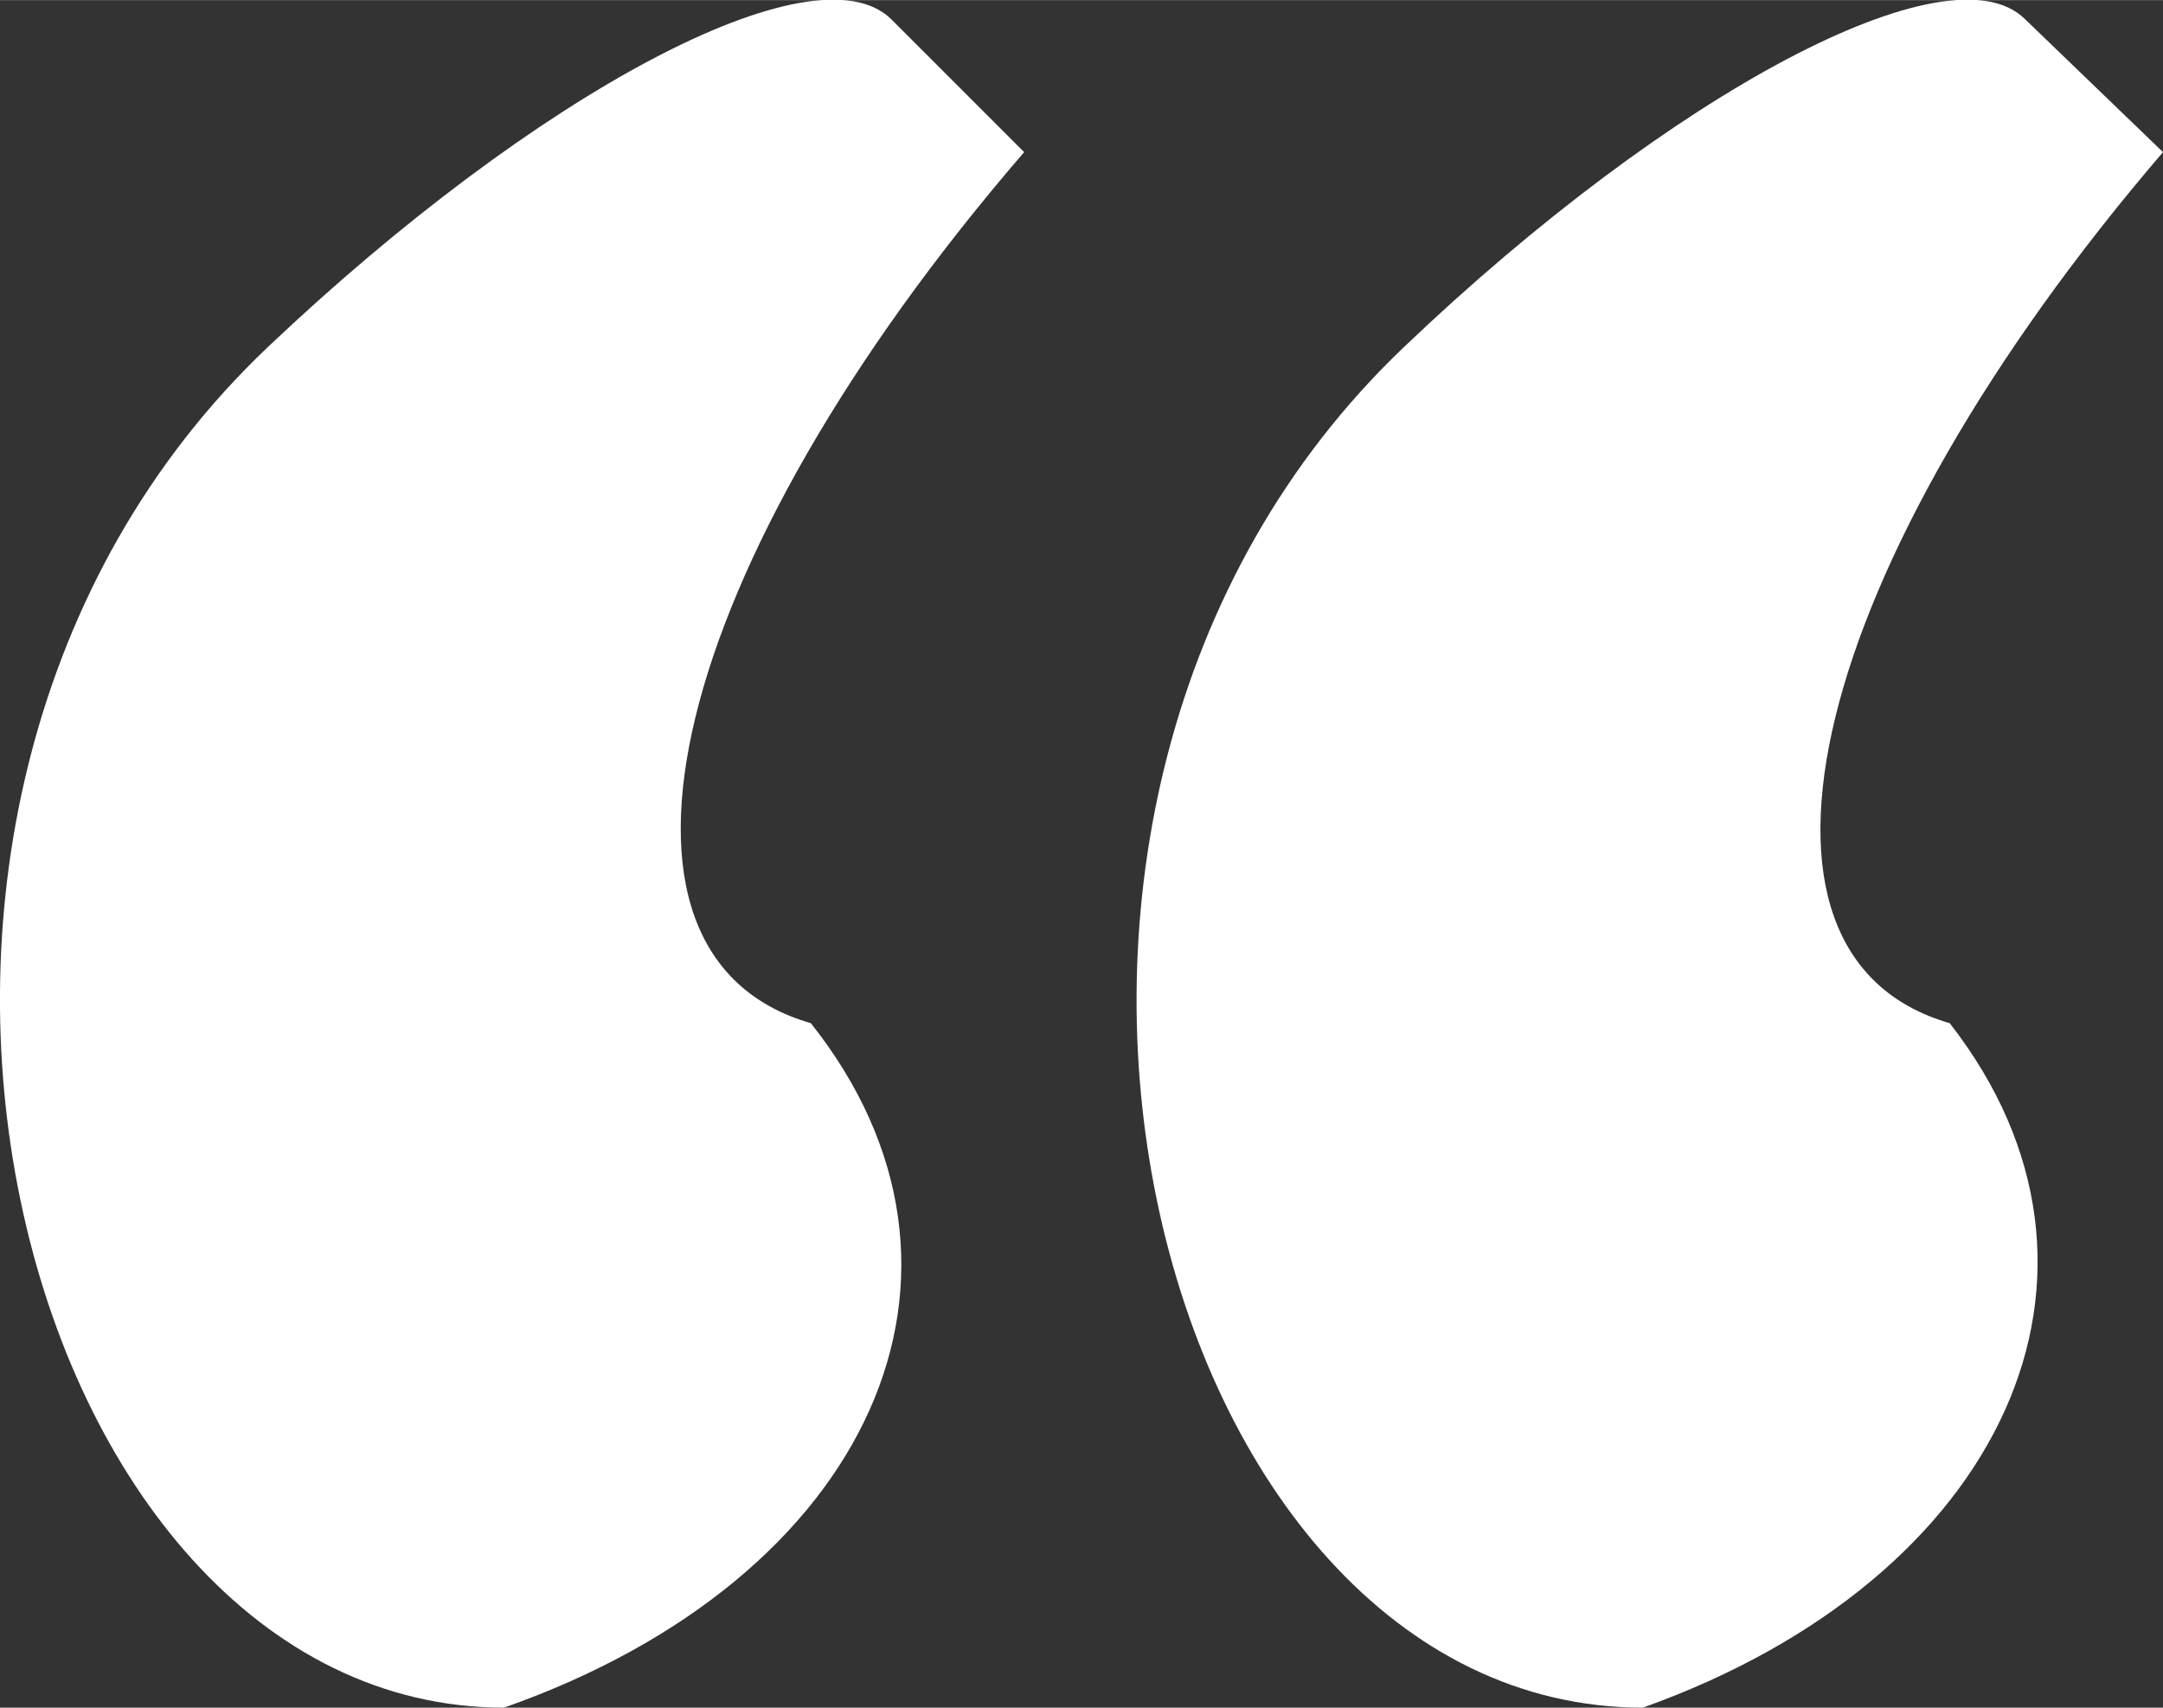
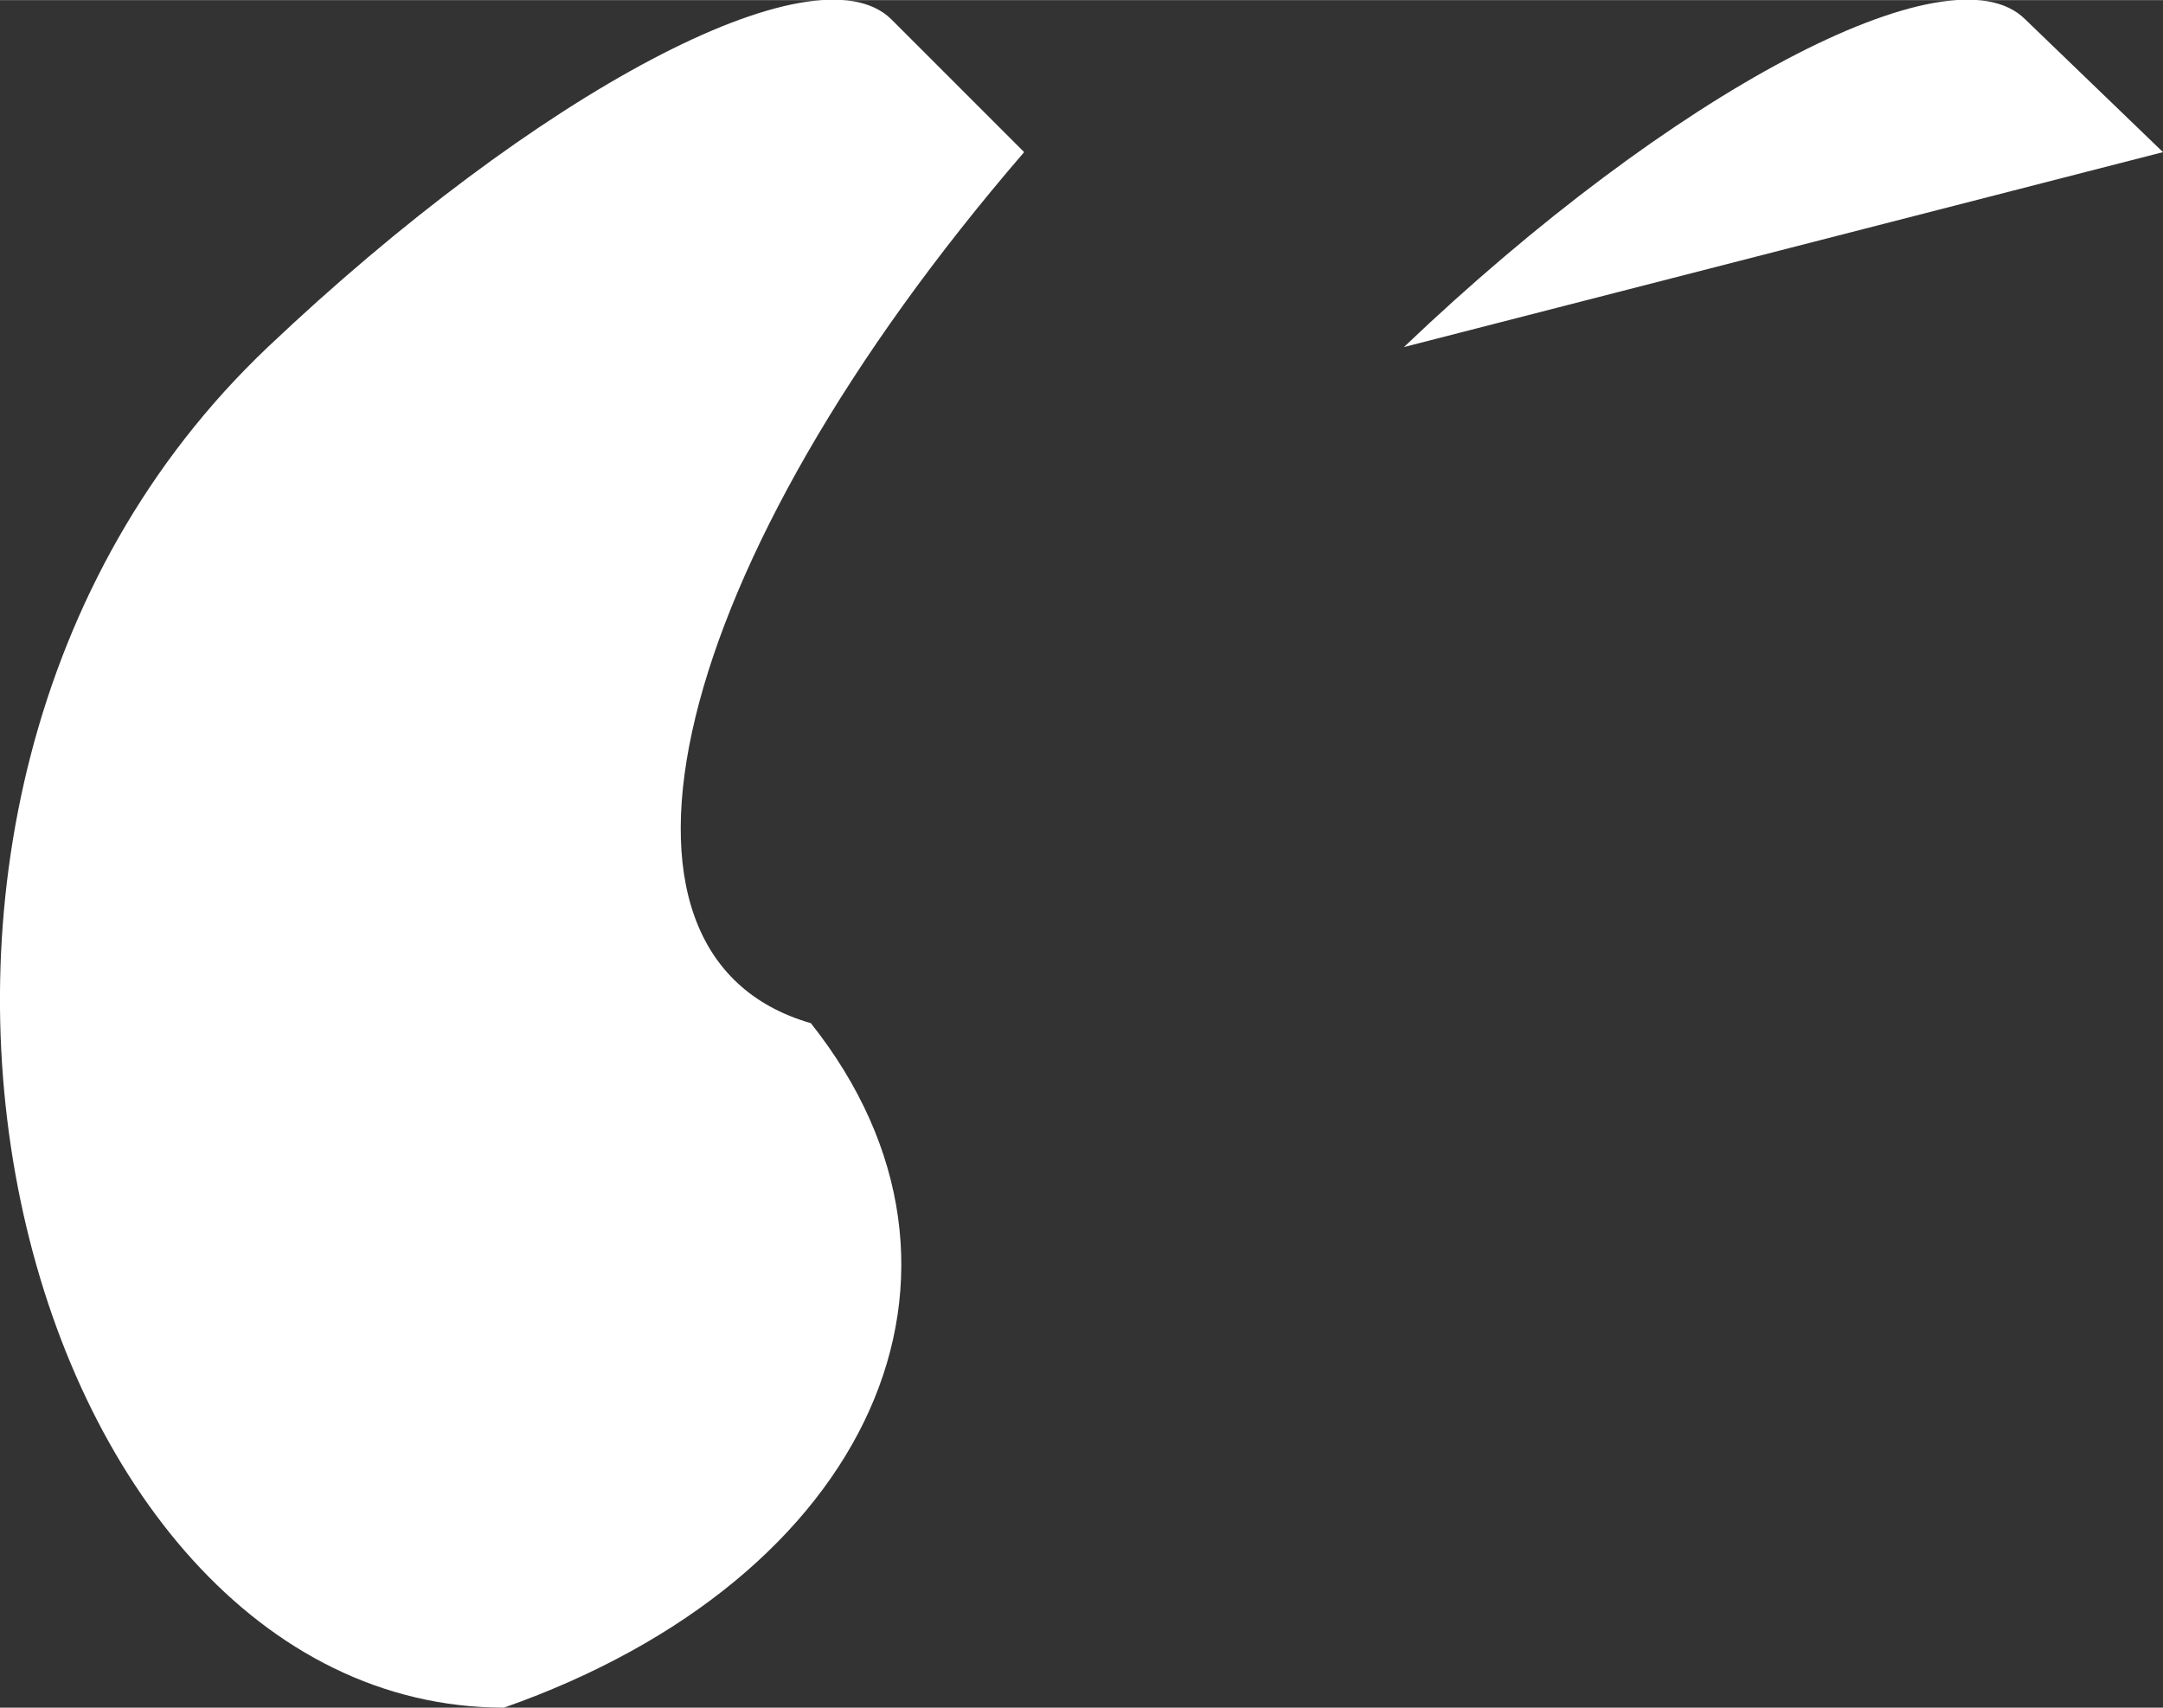
<svg xmlns="http://www.w3.org/2000/svg" viewBox="0 0 38.84 30.66" aria-hidden="true" width="38px" height="30px">
  <rect x="0" y="0" width="38.84" height="30.66" fill="#333333" stroke="none" />
  <defs>
    <linearGradient class="cerosgradient" data-cerosgradient="true" id="CerosGradient_id1e941bc76" gradientUnits="userSpaceOnUse" x1="50%" y1="100%" x2="50%" y2="0%">
      <stop offset="0%" stop-color="#d1d1d1" />
      <stop offset="100%" stop-color="#d1d1d1" />
    </linearGradient>
    <linearGradient />
    <style>.cls-1-60be0e764ae33{fill:#fff;}</style>
  </defs>
  <g id="Layer_260be0e764ae33" data-name="Layer 2">
    <g id="Layer_1-260be0e764ae33" data-name="Layer 1">
-       <path class="cls-1-60be0e764ae33" d="M18.39,2.73,16,.34C14.62-1,9.63,1.66,4.81,6.23-3.92,14.51.28,30.66,9.05,30.66c6.6-2.32,9.06-7.82,5.51-12.29C10.32,17.15,12,10.14,18.39,2.73m20.45,0L36.36.34C35-1,30,1.66,25.21,6.23c-8.69,8.28-4.57,24.43,4.29,24.43,6.5-2.32,9-7.82,5.51-12.29-4.23-1.22-2.52-8.23,3.83-15.64" />
+       <path class="cls-1-60be0e764ae33" d="M18.39,2.73,16,.34C14.62-1,9.63,1.66,4.81,6.23-3.92,14.51.28,30.66,9.05,30.66c6.6-2.32,9.06-7.82,5.51-12.29C10.32,17.15,12,10.14,18.39,2.73m20.45,0L36.36.34C35-1,30,1.66,25.21,6.23" />
    </g>
  </g>
</svg>